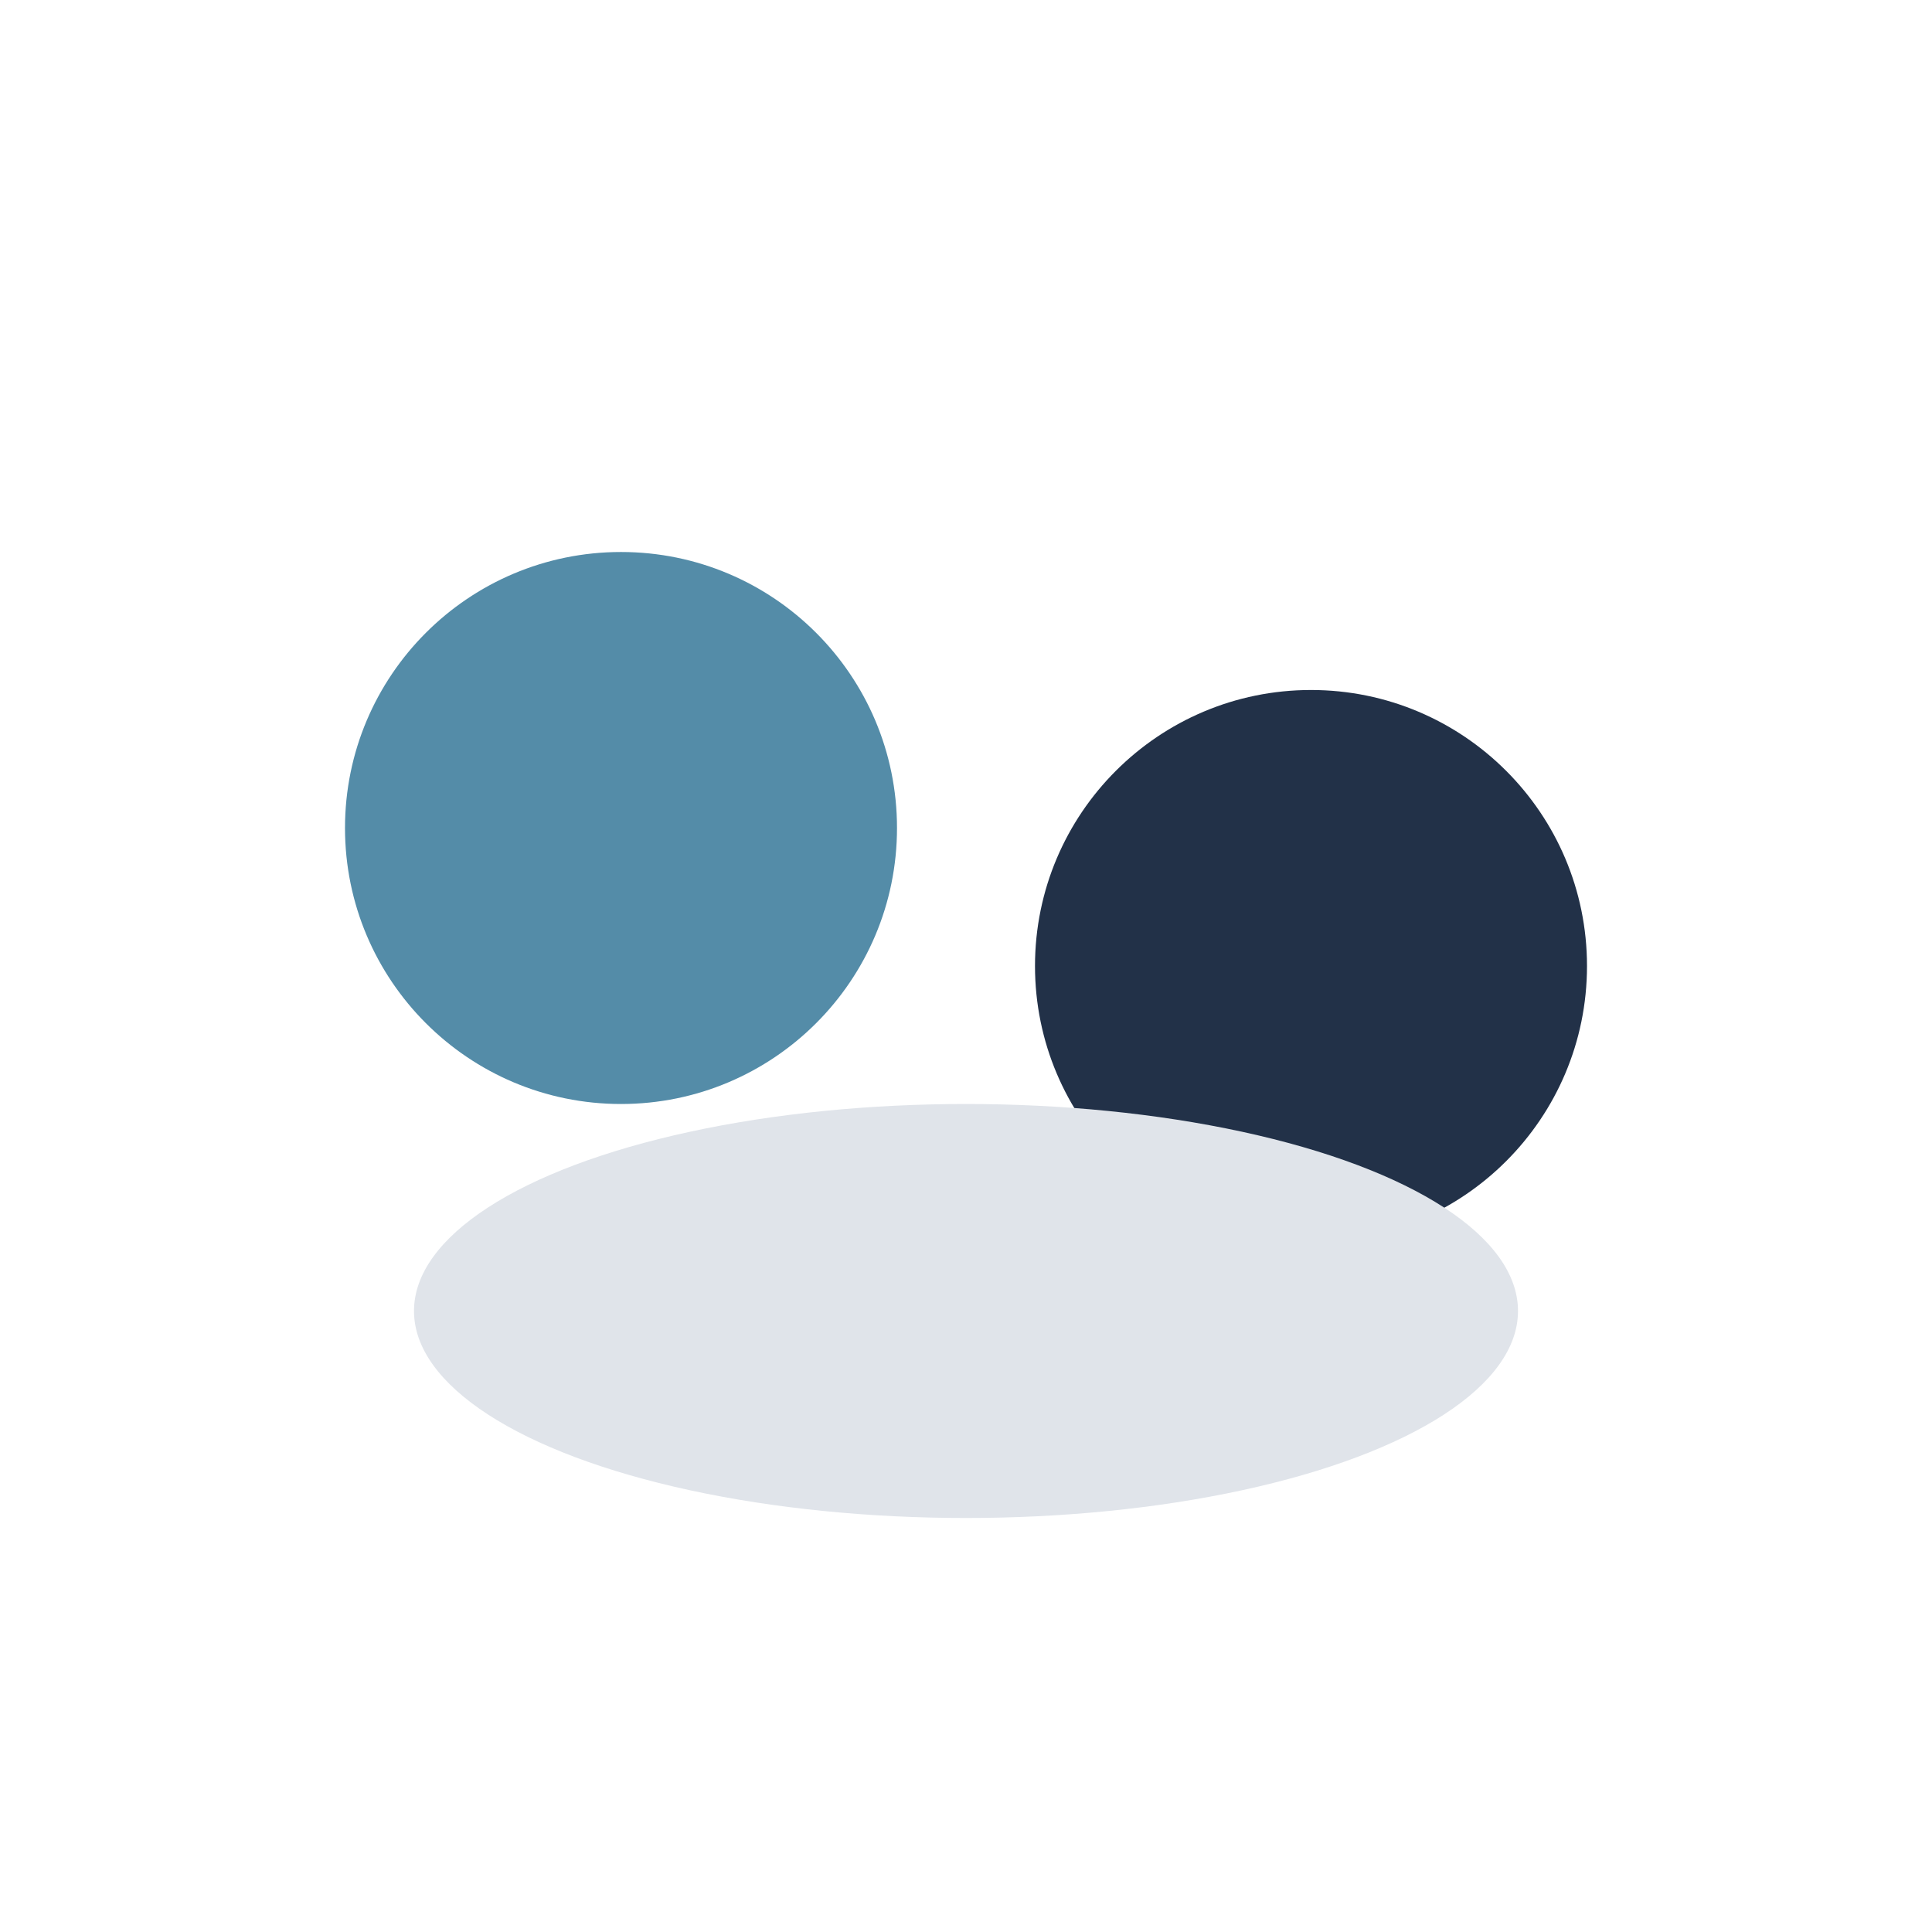
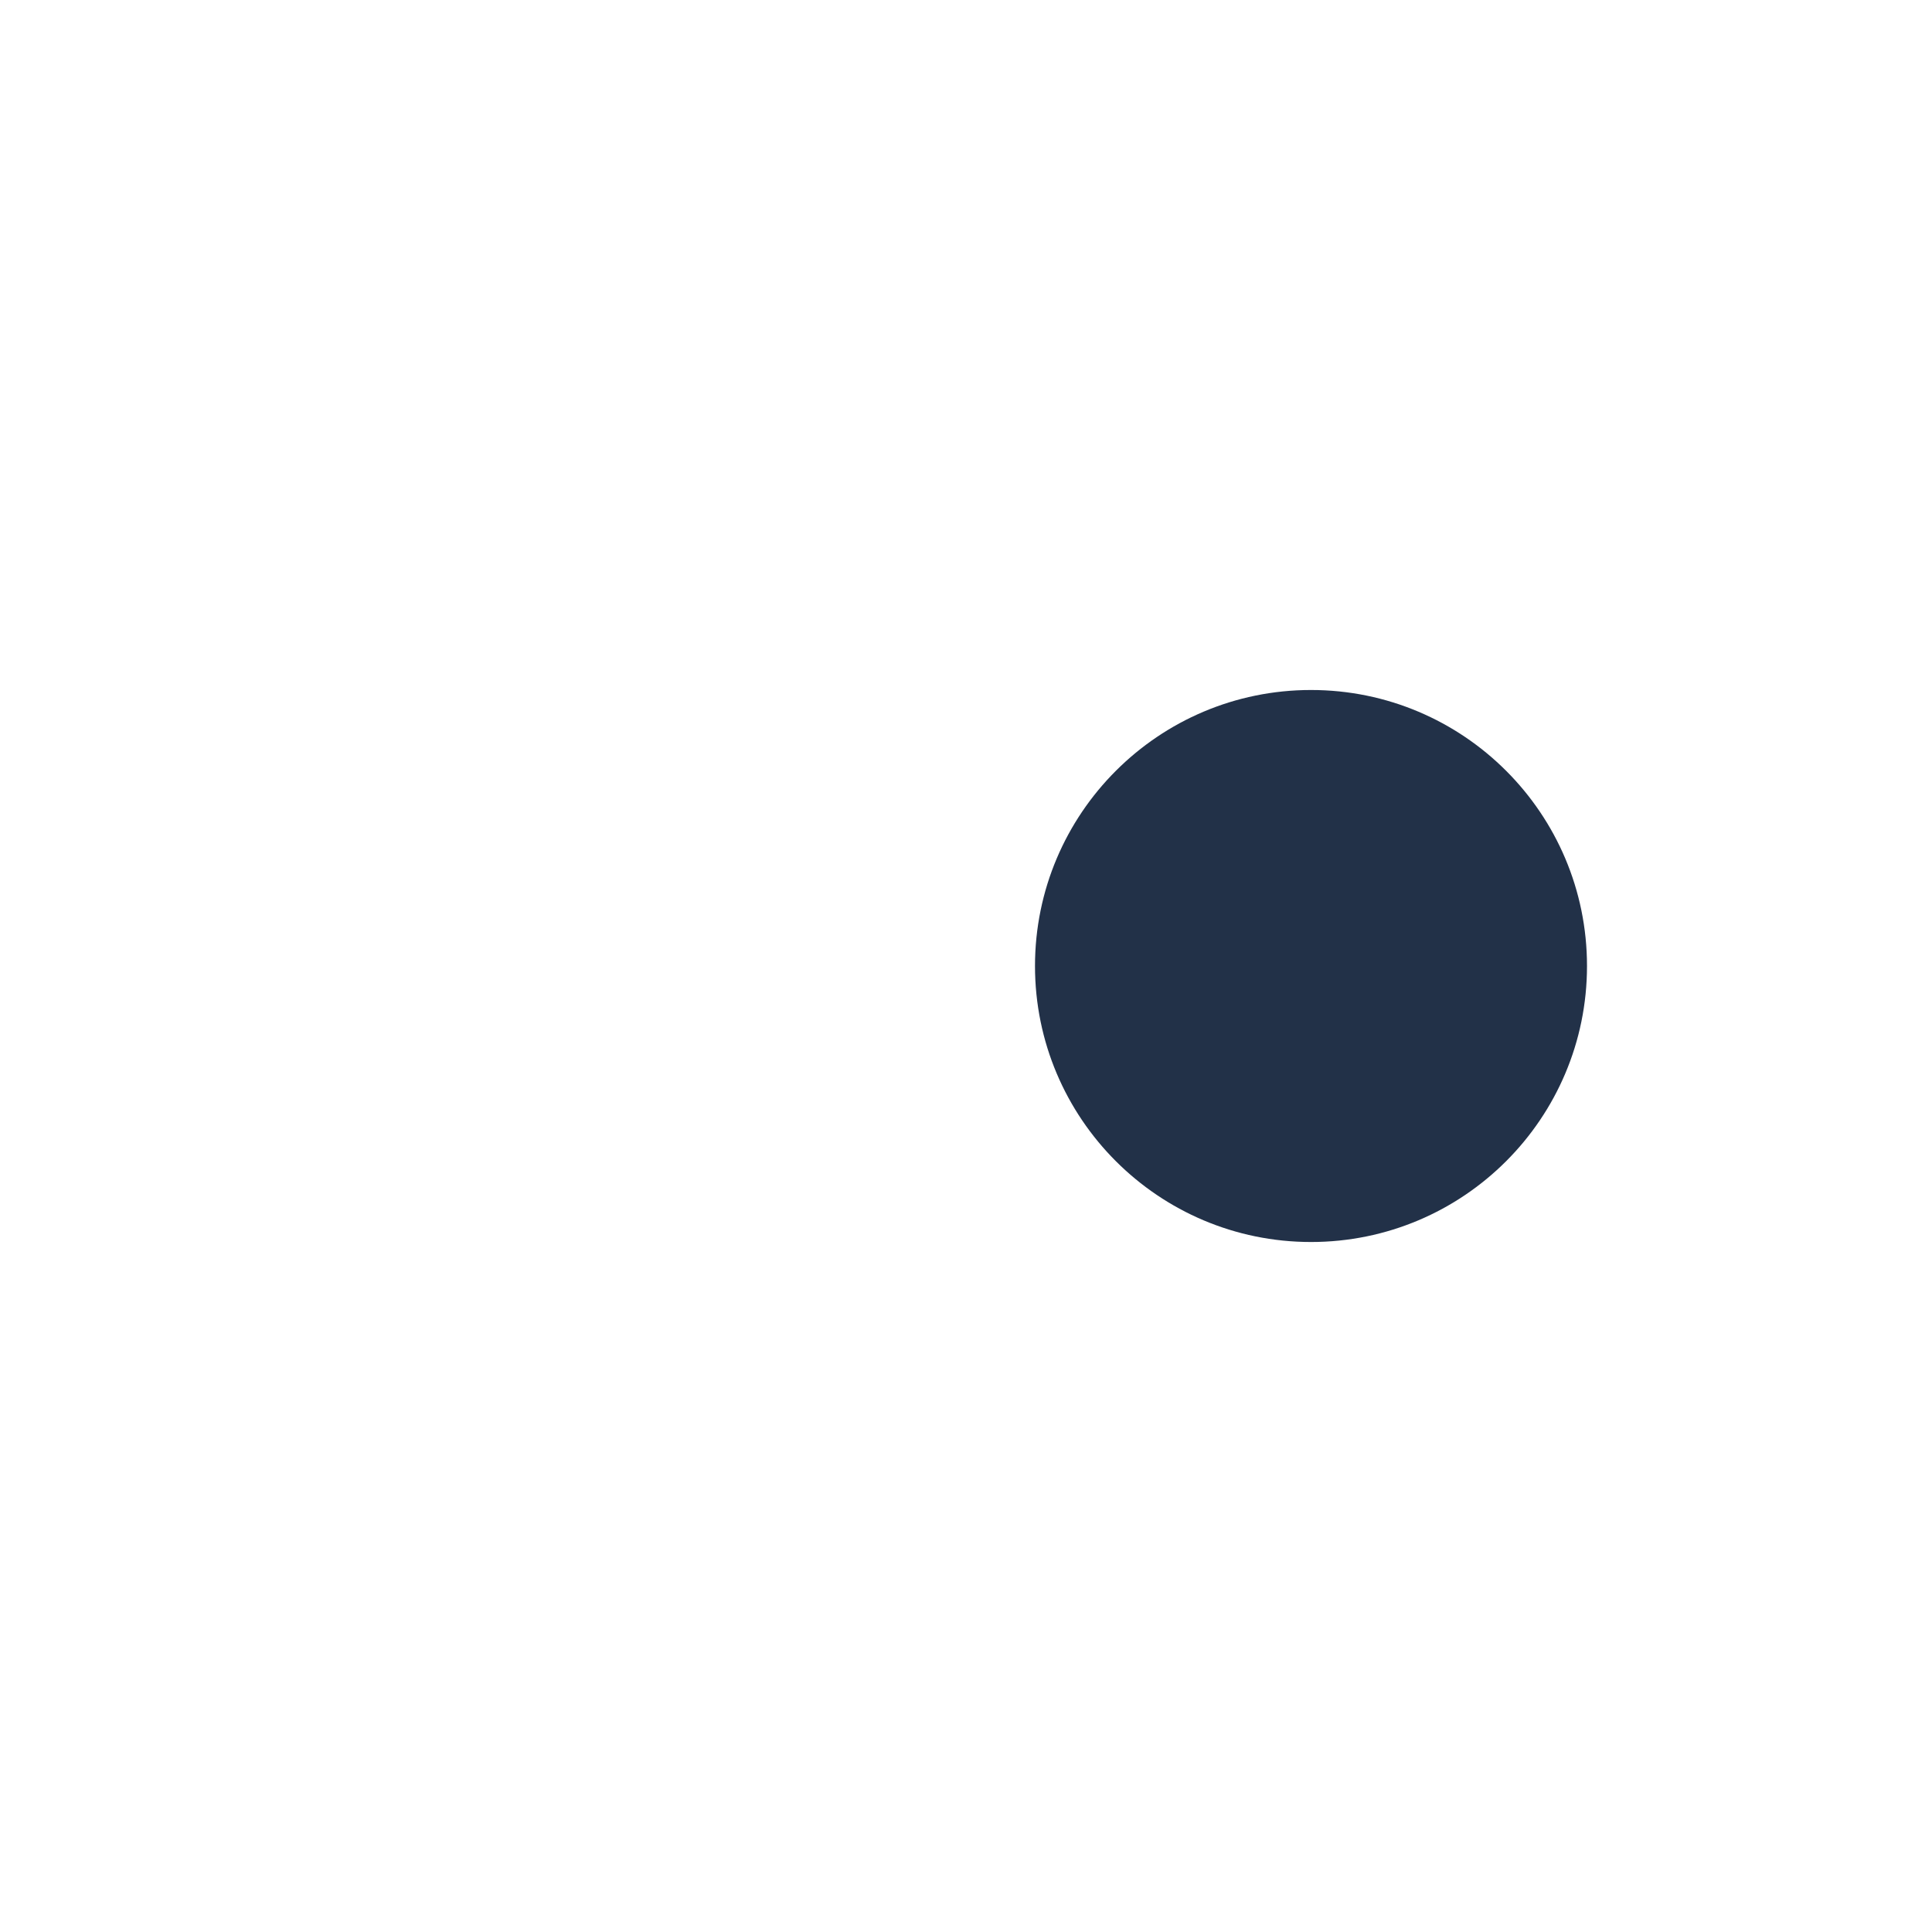
<svg xmlns="http://www.w3.org/2000/svg" width="28" height="28" viewBox="0 0 28 28">
-   <circle cx="9" cy="12" r="4" fill="#548CA8" />
  <circle cx="19" cy="14" r="4" fill="#223148" />
-   <ellipse cx="14" cy="19" rx="8" ry="3" fill="#E0E4EA" />
</svg>